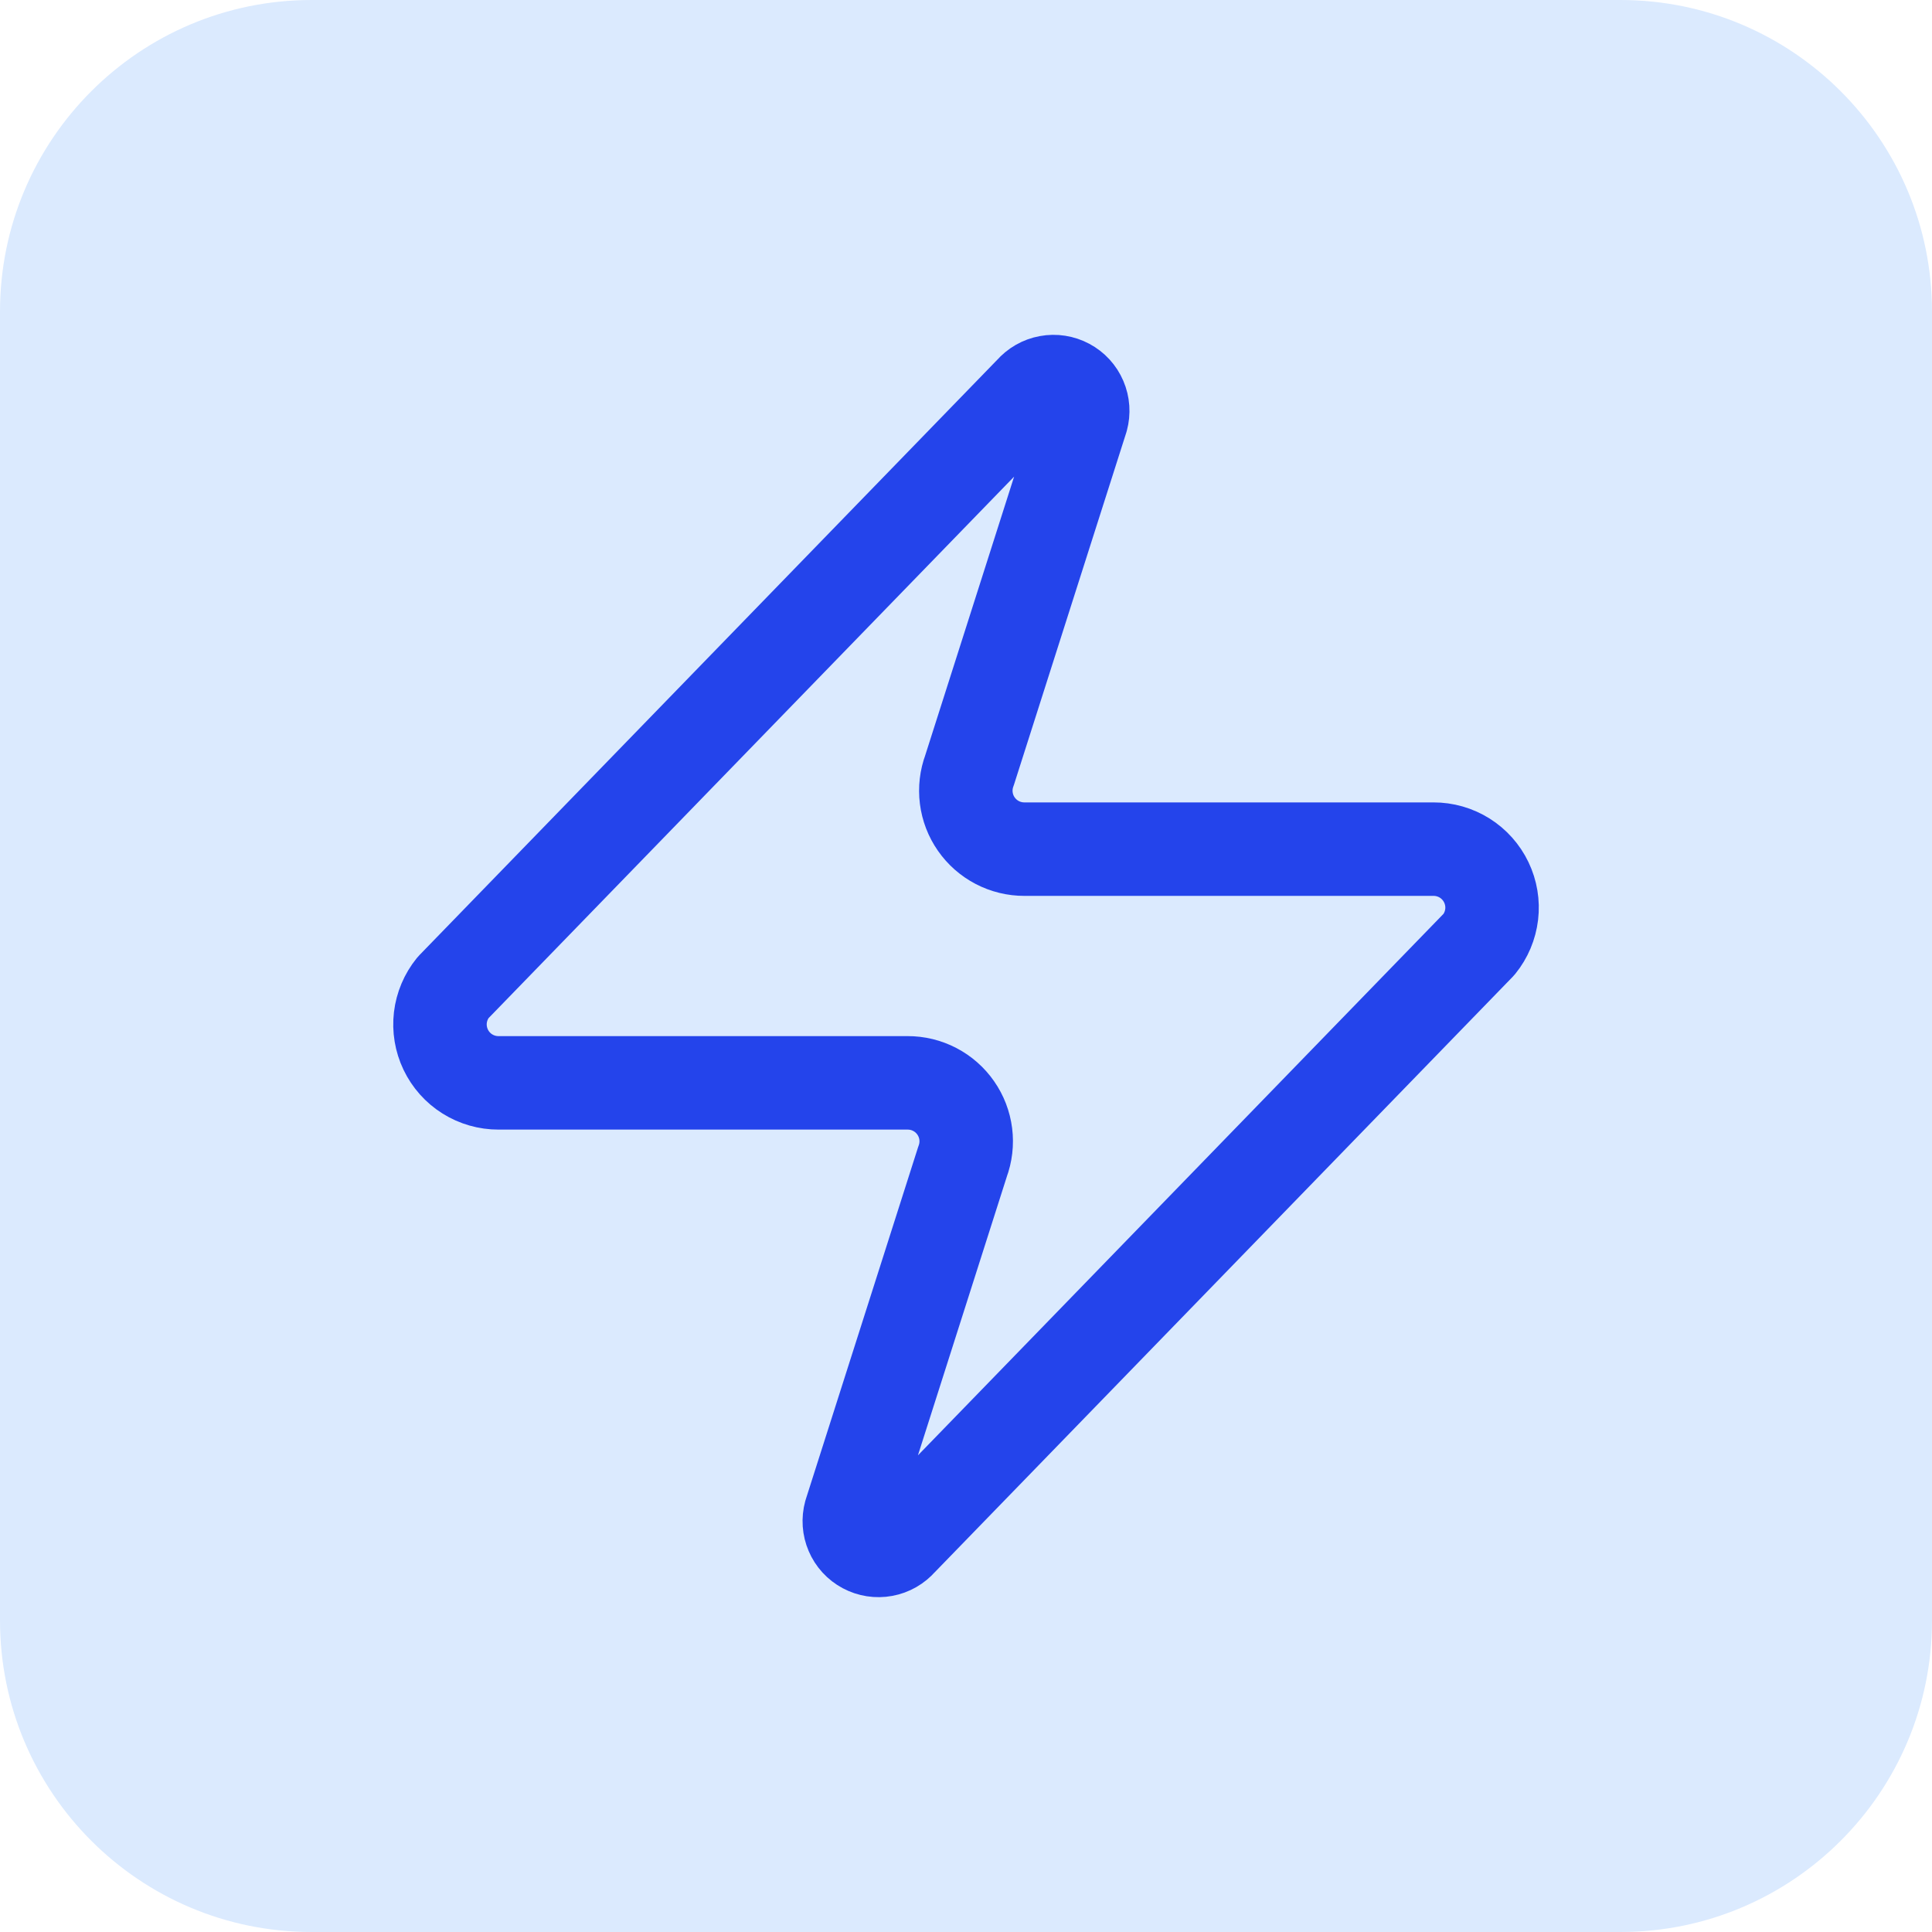
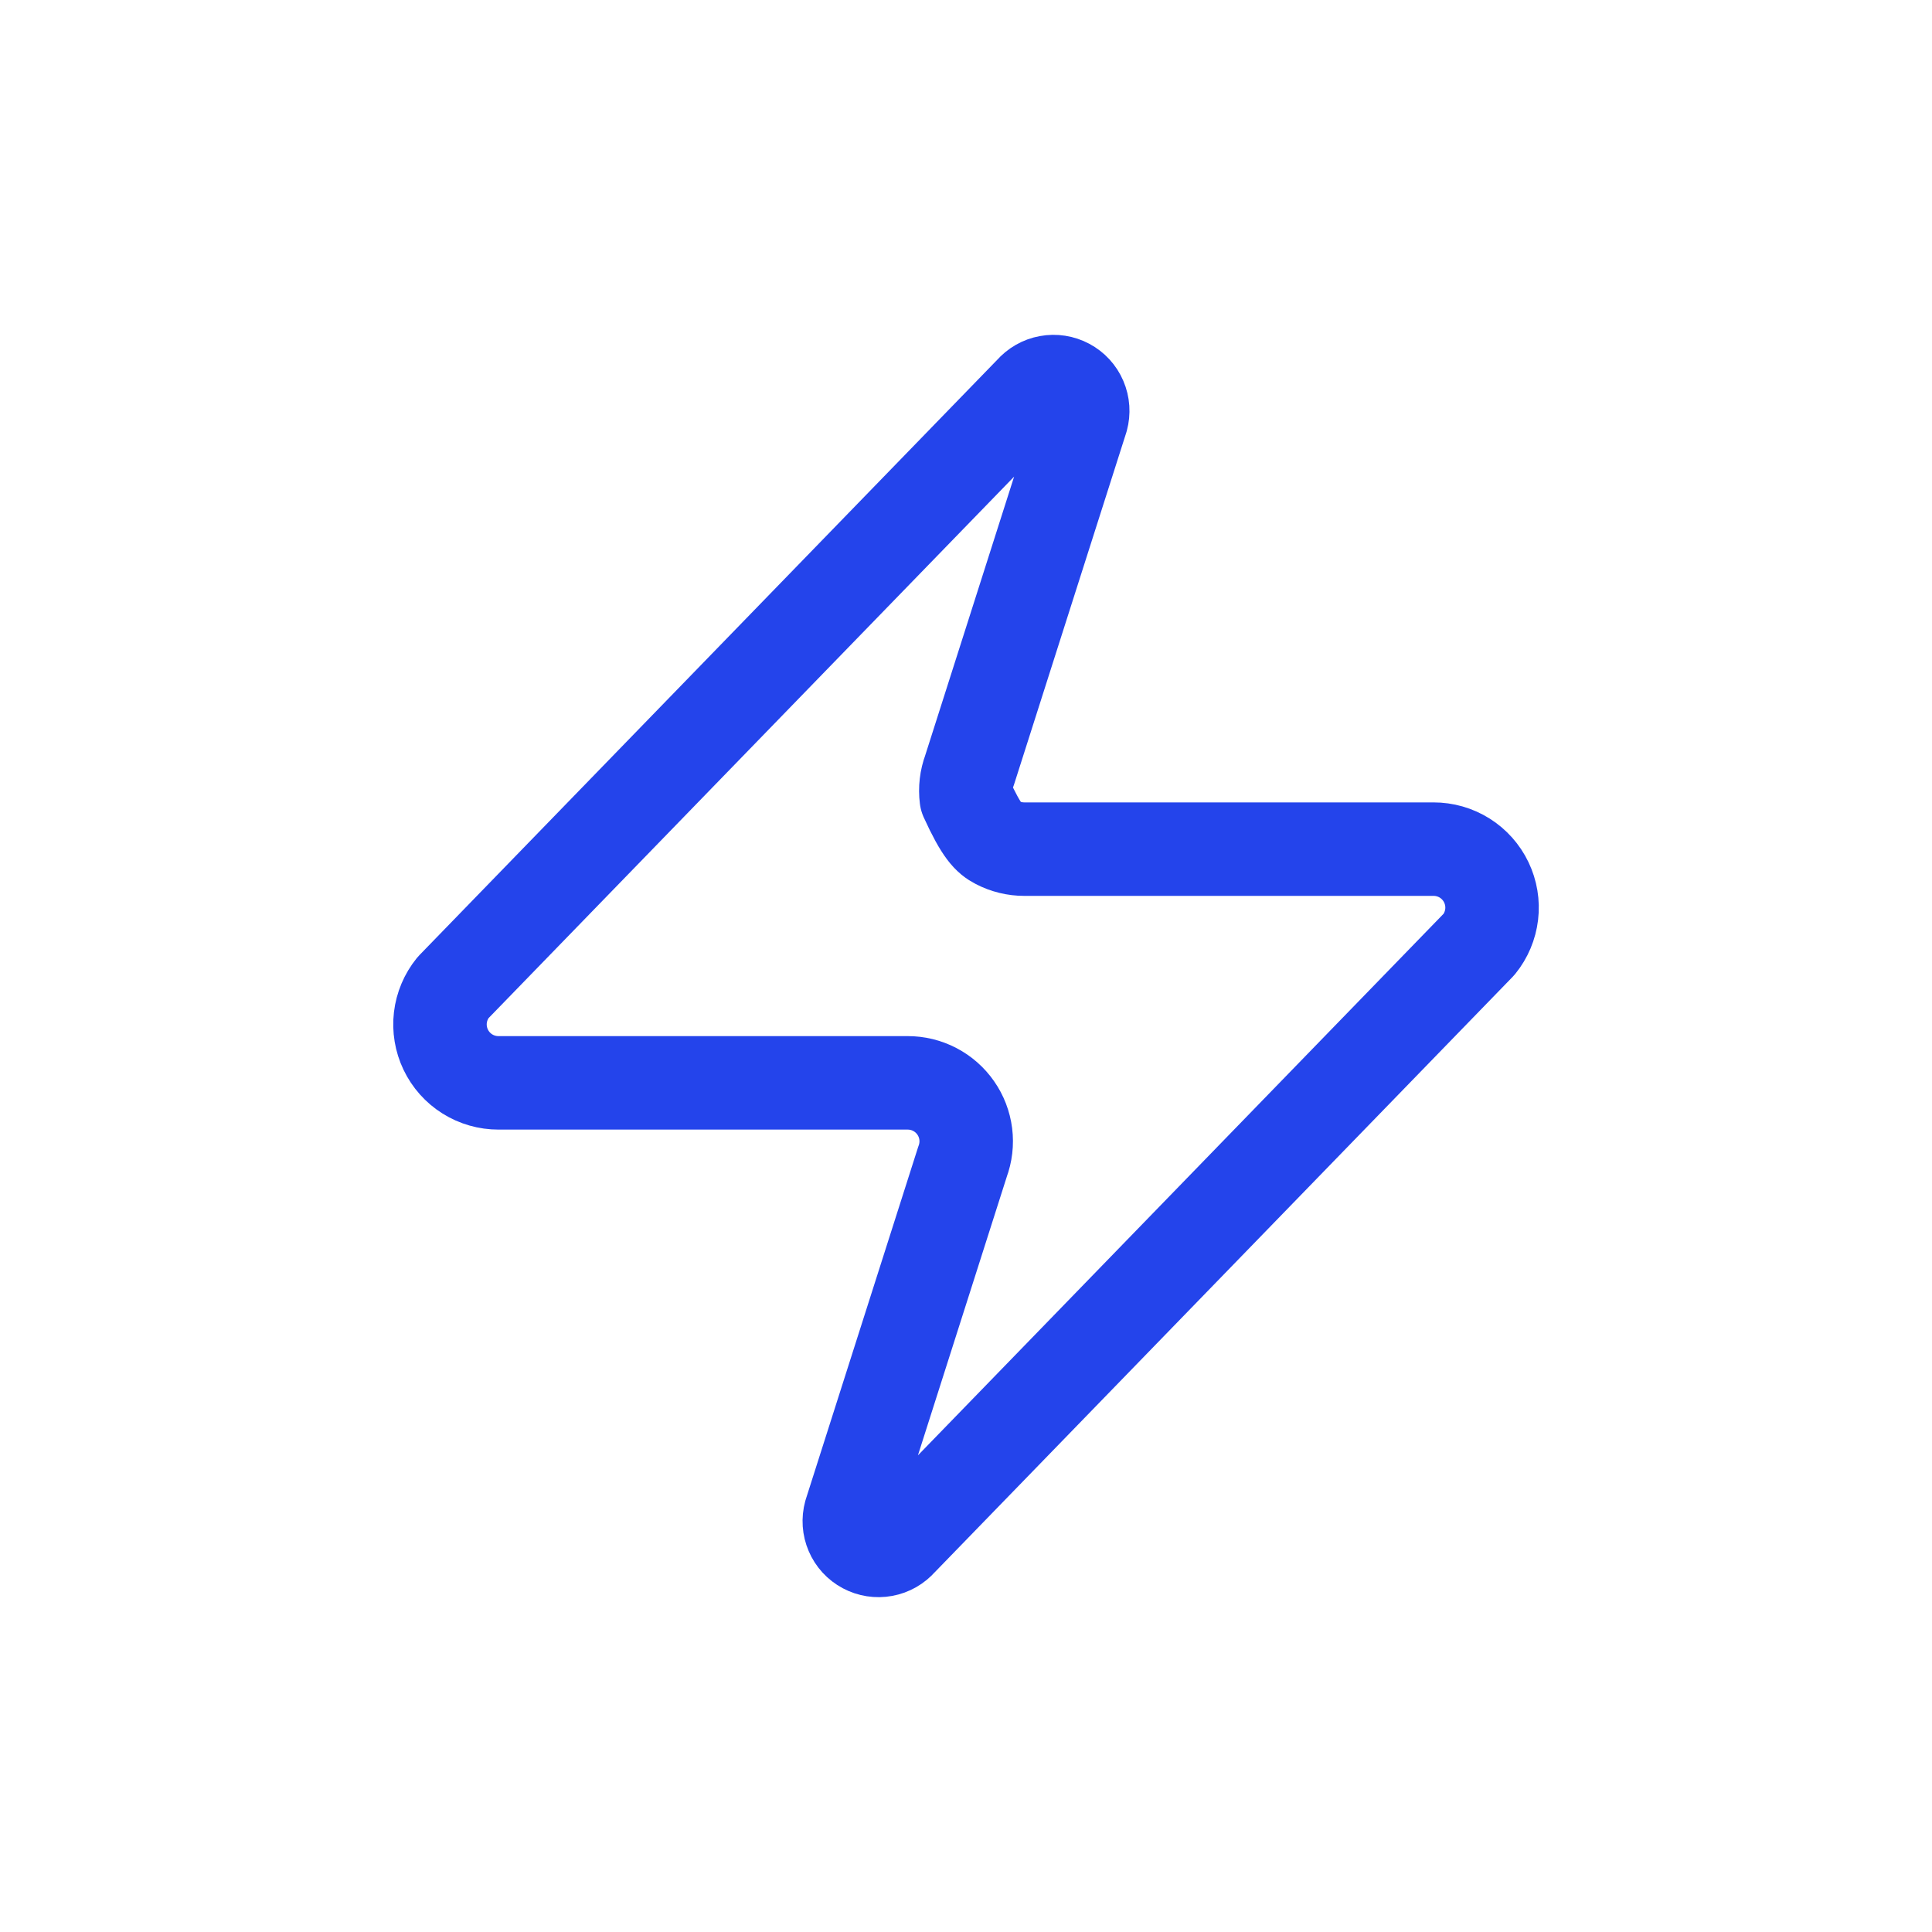
<svg xmlns="http://www.w3.org/2000/svg" width="62" height="62" viewBox="0 0 62 62" fill="none">
-   <path d="M0 52C0 57.523 4.477 62 10 62H52C57.523 62 62 57.523 62 52V10C62 4.477 57.523 0 52 0H10C4.477 0 0 4.477 0 10V52Z" fill="#DBEAFE" />
-   <path d="M16 34.75C15.646 34.751 15.298 34.652 14.997 34.463C14.697 34.275 14.456 34.004 14.303 33.684C14.15 33.364 14.091 33.007 14.132 32.655C14.174 32.303 14.315 31.969 14.538 31.694L33.1 12.569C33.24 12.408 33.429 12.299 33.639 12.261C33.848 12.222 34.064 12.256 34.251 12.356C34.439 12.456 34.587 12.617 34.67 12.813C34.754 13.008 34.769 13.226 34.713 13.431L31.113 24.719C31.007 25.003 30.971 25.308 31.009 25.609C31.047 25.91 31.157 26.198 31.331 26.446C31.504 26.695 31.735 26.898 32.004 27.038C32.273 27.178 32.572 27.251 32.876 27.25H46.001C46.355 27.249 46.703 27.348 47.004 27.537C47.304 27.726 47.545 27.996 47.698 28.316C47.851 28.636 47.911 28.993 47.869 29.345C47.827 29.697 47.687 30.031 47.463 30.306L28.901 49.431C28.761 49.592 28.572 49.701 28.362 49.739C28.153 49.778 27.937 49.744 27.75 49.644C27.562 49.544 27.414 49.383 27.331 49.187C27.247 48.992 27.232 48.774 27.288 48.569L30.888 37.281C30.994 36.997 31.03 36.691 30.992 36.391C30.954 36.09 30.844 35.803 30.67 35.554C30.497 35.305 30.266 35.102 29.997 34.962C29.728 34.822 29.429 34.749 29.125 34.75H16Z" stroke="#2444EB" stroke-width="3" stroke-linecap="round" stroke-linejoin="round" />
+   <path d="M16 34.75C15.646 34.751 15.298 34.652 14.997 34.463C14.697 34.275 14.456 34.004 14.303 33.684C14.15 33.364 14.091 33.007 14.132 32.655C14.174 32.303 14.315 31.969 14.538 31.694L33.1 12.569C33.24 12.408 33.429 12.299 33.639 12.261C33.848 12.222 34.064 12.256 34.251 12.356C34.439 12.456 34.587 12.617 34.67 12.813C34.754 13.008 34.769 13.226 34.713 13.431L31.113 24.719C31.007 25.003 30.971 25.308 31.009 25.609C31.504 26.695 31.735 26.898 32.004 27.038C32.273 27.178 32.572 27.251 32.876 27.25H46.001C46.355 27.249 46.703 27.348 47.004 27.537C47.304 27.726 47.545 27.996 47.698 28.316C47.851 28.636 47.911 28.993 47.869 29.345C47.827 29.697 47.687 30.031 47.463 30.306L28.901 49.431C28.761 49.592 28.572 49.701 28.362 49.739C28.153 49.778 27.937 49.744 27.75 49.644C27.562 49.544 27.414 49.383 27.331 49.187C27.247 48.992 27.232 48.774 27.288 48.569L30.888 37.281C30.994 36.997 31.03 36.691 30.992 36.391C30.954 36.09 30.844 35.803 30.67 35.554C30.497 35.305 30.266 35.102 29.997 34.962C29.728 34.822 29.429 34.749 29.125 34.75H16Z" stroke="#2444EB" stroke-width="3" stroke-linecap="round" stroke-linejoin="round" />
</svg>